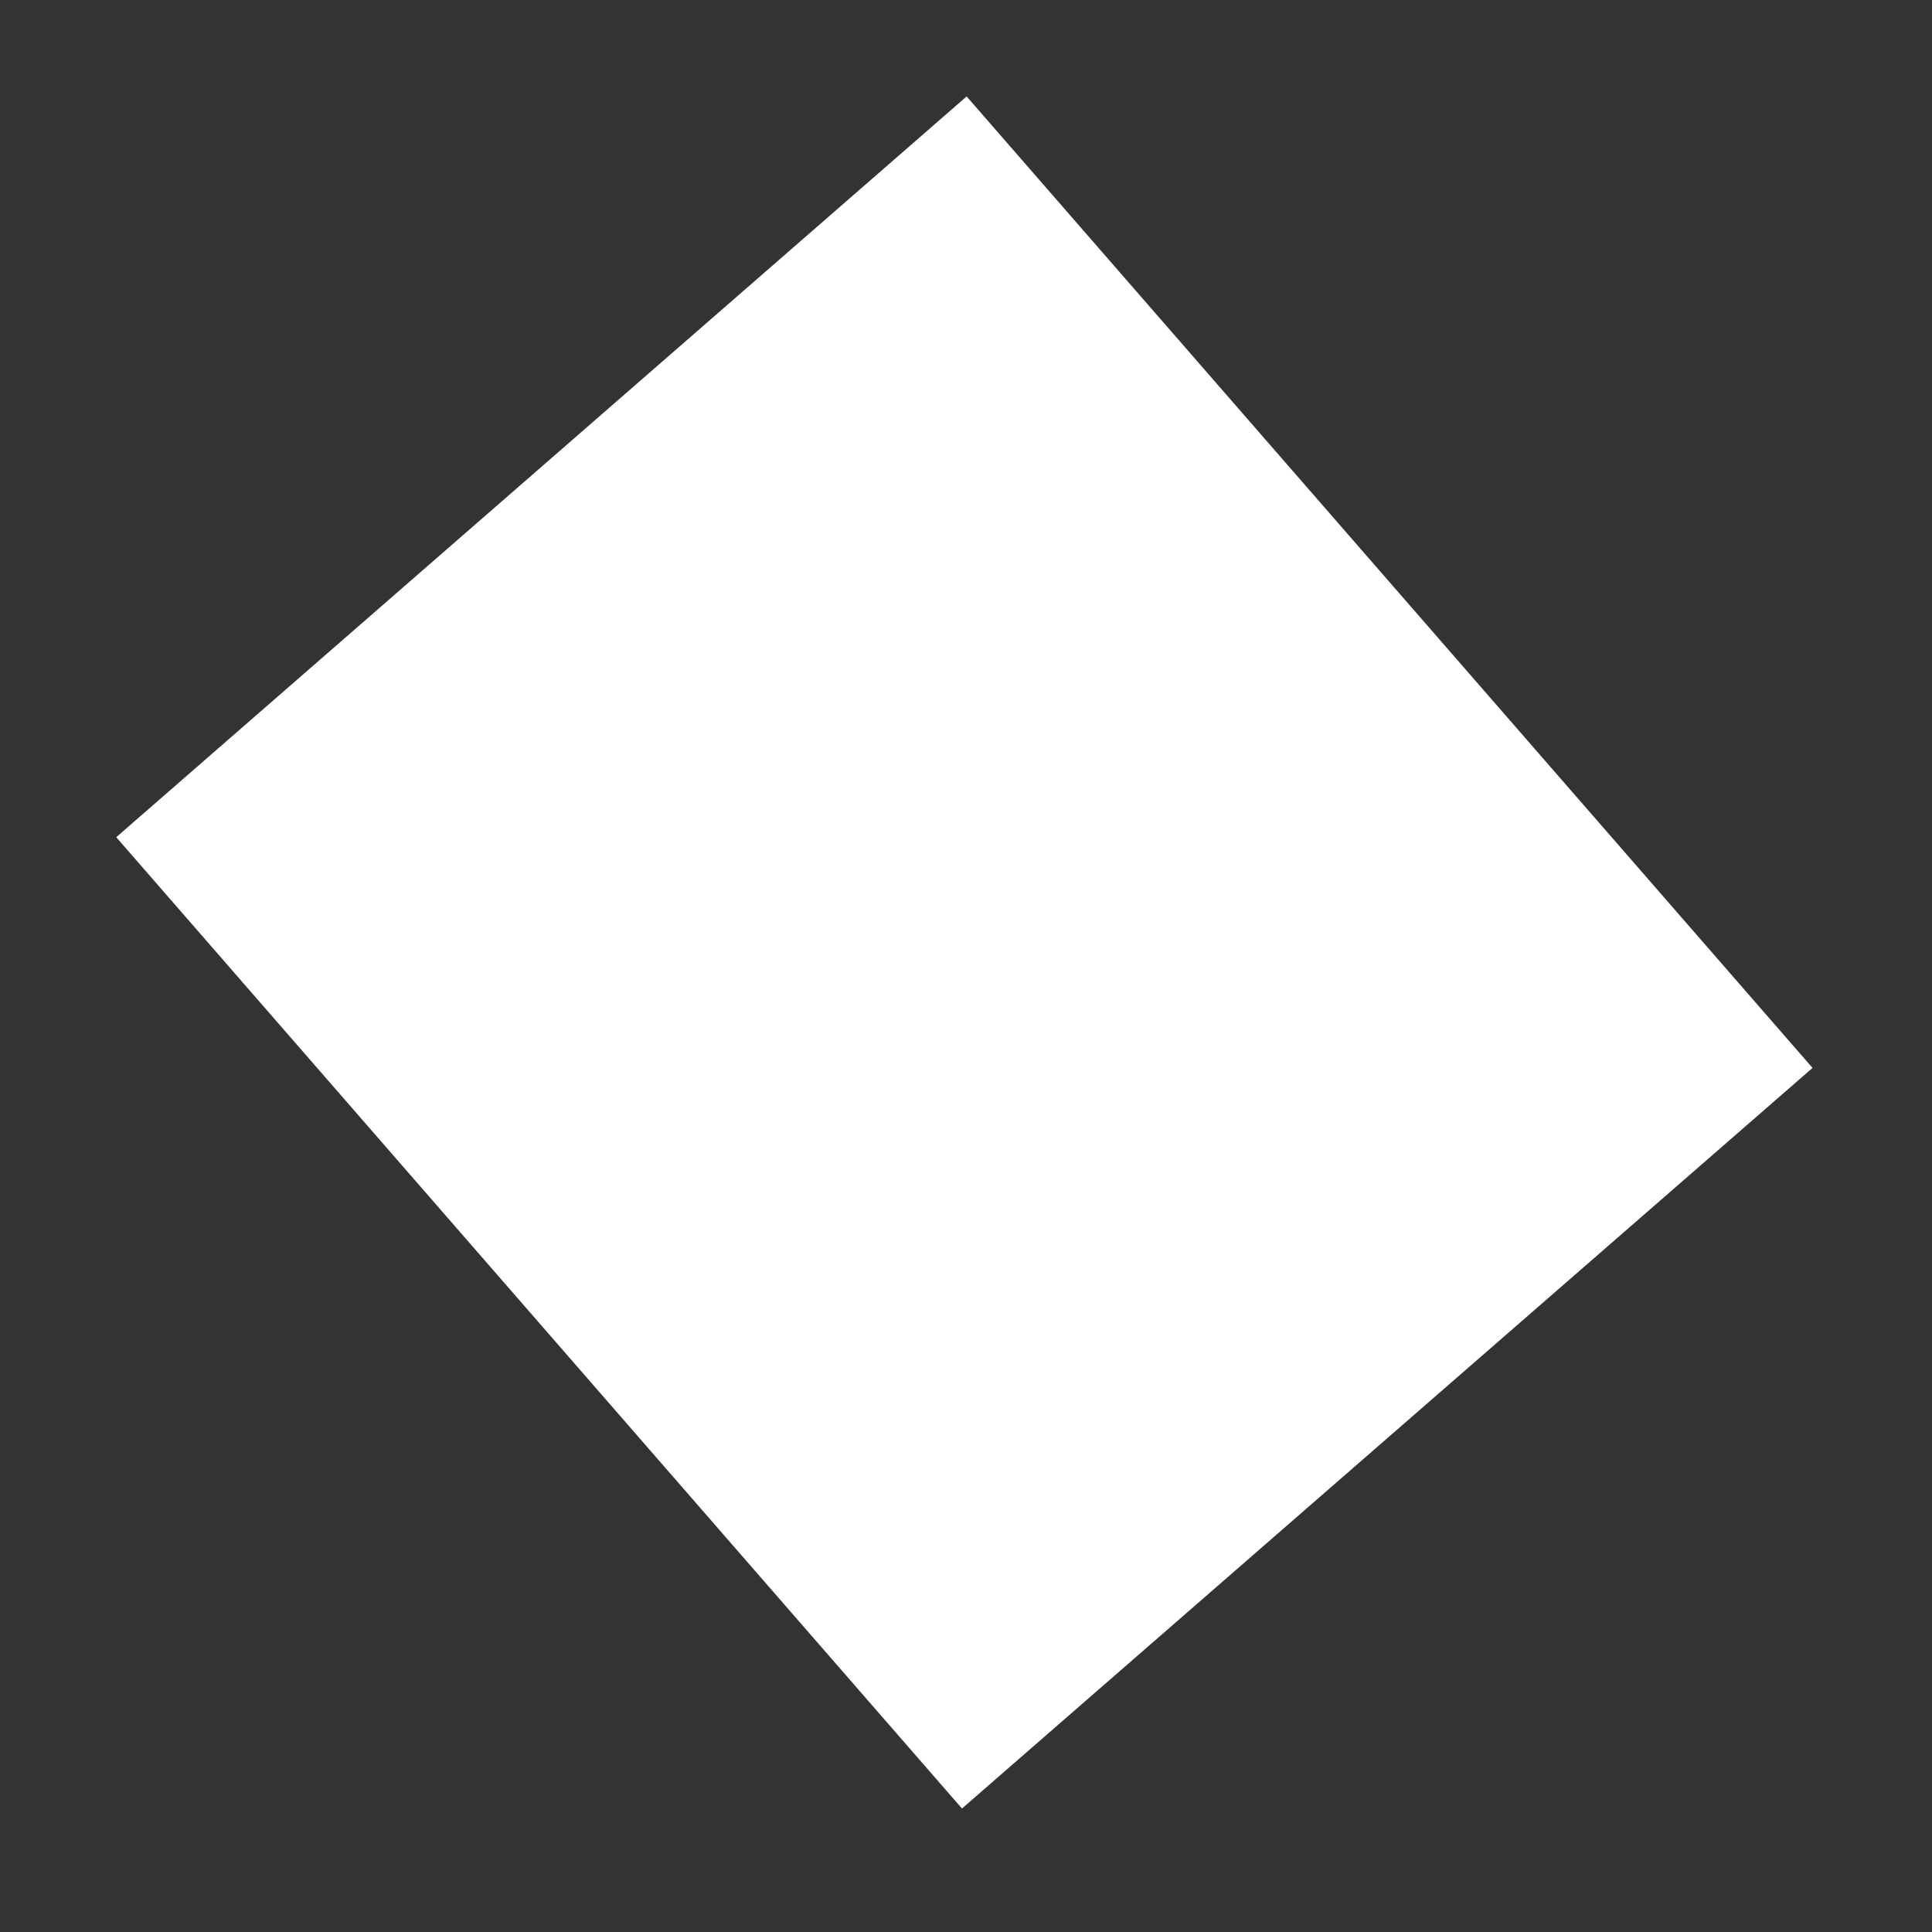
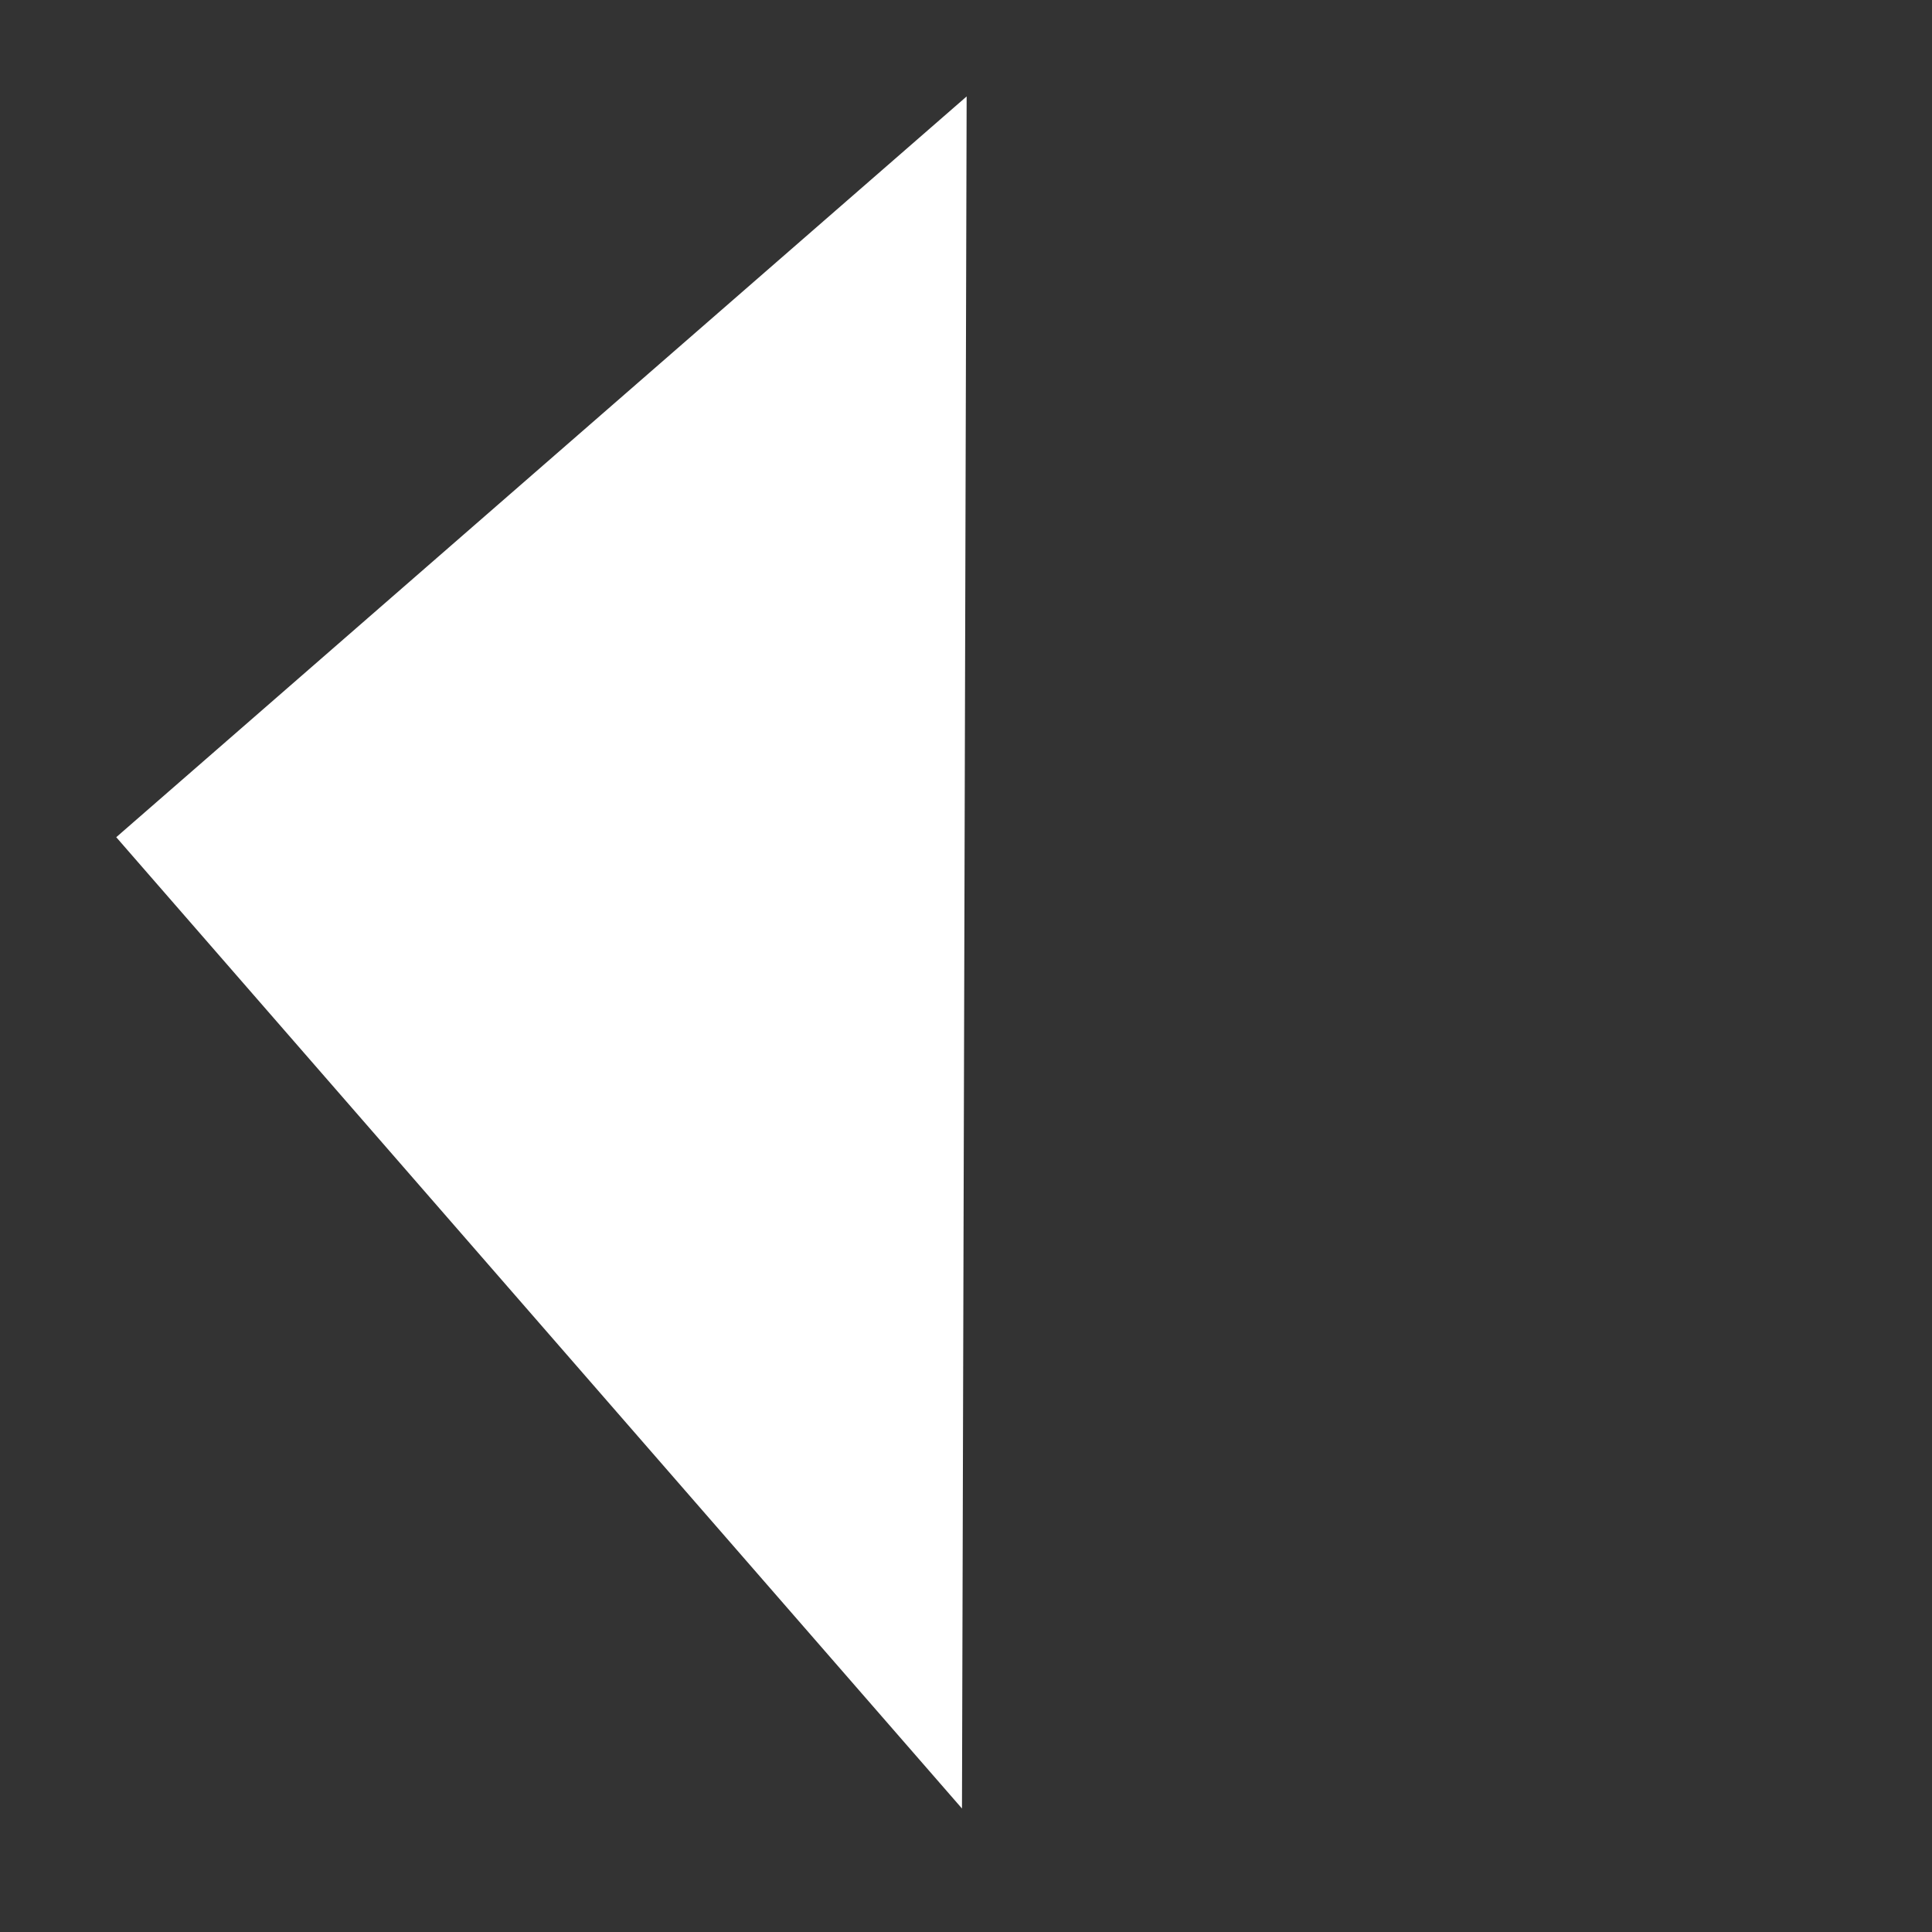
<svg xmlns="http://www.w3.org/2000/svg" width="12" height="12" viewBox="0 0 12 12" fill="none">
  <rect x="0" y="0" width="12" height="12" fill="#333333" stroke="none" />
-   <path d="M6.004 0.599L0.722 5.2L5.975 11.233L11.258 6.633L6.004 0.599Z" fill="white" />
+   <path d="M6.004 0.599L0.722 5.2L5.975 11.233L6.004 0.599Z" fill="white" />
</svg>